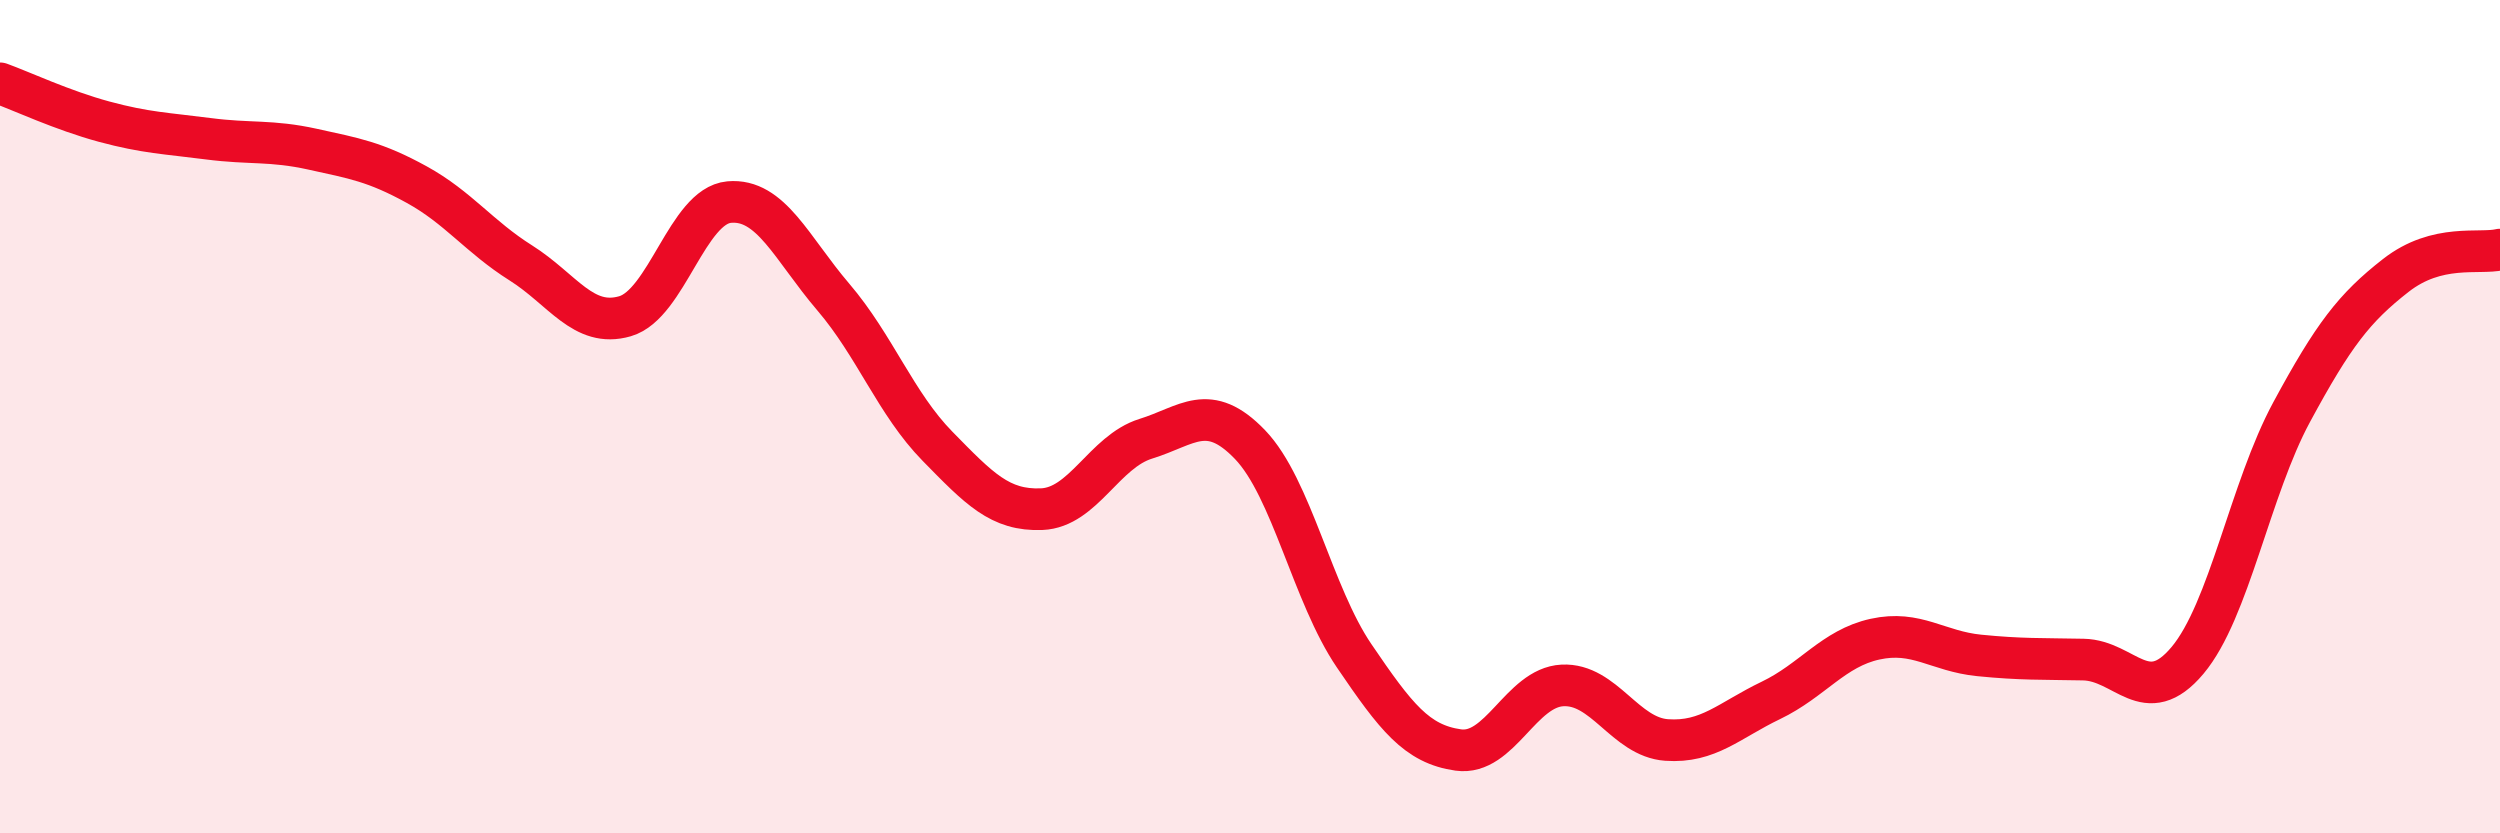
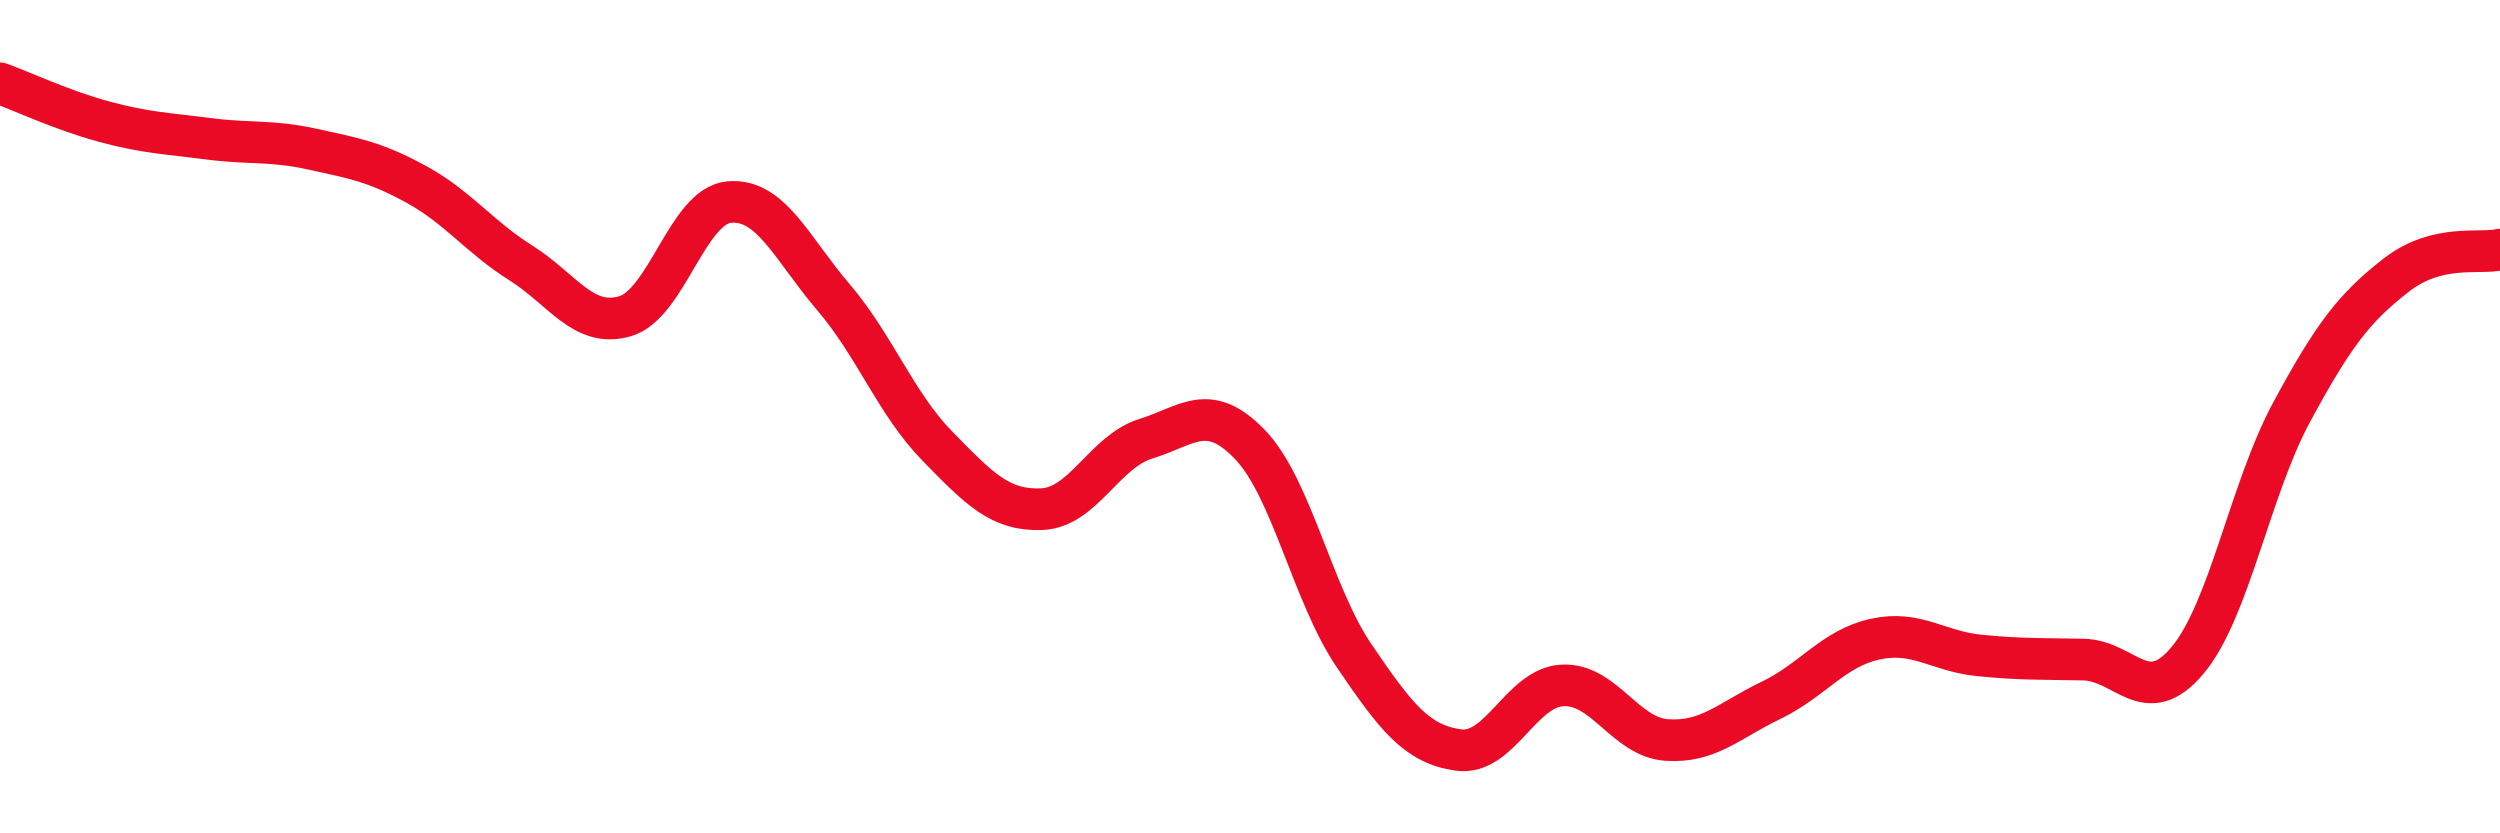
<svg xmlns="http://www.w3.org/2000/svg" width="60" height="20" viewBox="0 0 60 20">
-   <path d="M 0,2 C 0.5,2.18 1.5,2.65 2.5,2.92 C 3.5,3.19 4,3.2 5,3.33 C 6,3.46 6.5,3.36 7.5,3.58 C 8.5,3.8 9,3.88 10,4.43 C 11,4.98 11.5,5.68 12.5,6.31 C 13.5,6.94 14,7.88 15,7.59 C 16,7.3 16.5,4.94 17.5,4.85 C 18.5,4.76 19,5.96 20,7.13 C 21,8.3 21.5,9.69 22.5,10.71 C 23.5,11.73 24,12.26 25,12.22 C 26,12.18 26.5,10.84 27.5,10.53 C 28.5,10.22 29,9.63 30,10.67 C 31,11.71 31.5,14.27 32.5,15.74 C 33.5,17.21 34,17.86 35,18 C 36,18.14 36.5,16.5 37.5,16.45 C 38.5,16.4 39,17.69 40,17.76 C 41,17.83 41.5,17.29 42.5,16.81 C 43.5,16.33 44,15.56 45,15.34 C 46,15.12 46.5,15.63 47.5,15.73 C 48.5,15.83 49,15.81 50,15.83 C 51,15.85 51.5,17.04 52.5,15.85 C 53.5,14.66 54,11.74 55,9.89 C 56,8.04 56.5,7.39 57.5,6.61 C 58.5,5.83 59.5,6.11 60,5.99L60 20L0 20Z" fill="#EB0A25" opacity="0.1" stroke-linecap="round" stroke-linejoin="round" />
  <path d="M 0,2 C 0.5,2.18 1.5,2.65 2.5,2.92 C 3.5,3.19 4,3.2 5,3.33 C 6,3.46 6.5,3.36 7.5,3.58 C 8.5,3.8 9,3.88 10,4.43 C 11,4.98 11.5,5.68 12.5,6.31 C 13.5,6.94 14,7.88 15,7.59 C 16,7.3 16.5,4.94 17.5,4.85 C 18.5,4.76 19,5.96 20,7.13 C 21,8.3 21.5,9.69 22.5,10.71 C 23.5,11.73 24,12.26 25,12.22 C 26,12.18 26.5,10.84 27.5,10.53 C 28.5,10.22 29,9.63 30,10.67 C 31,11.71 31.5,14.27 32.5,15.74 C 33.5,17.21 34,17.86 35,18 C 36,18.14 36.5,16.5 37.5,16.45 C 38.5,16.4 39,17.69 40,17.76 C 41,17.83 41.5,17.29 42.5,16.81 C 43.5,16.33 44,15.56 45,15.34 C 46,15.12 46.5,15.63 47.5,15.73 C 48.5,15.83 49,15.81 50,15.83 C 51,15.85 51.5,17.04 52.5,15.85 C 53.5,14.66 54,11.74 55,9.89 C 56,8.04 56.5,7.39 57.5,6.61 C 58.5,5.83 59.5,6.11 60,5.99" stroke="#EB0A25" stroke-width="1" fill="none" stroke-linecap="round" stroke-linejoin="round" />
</svg>